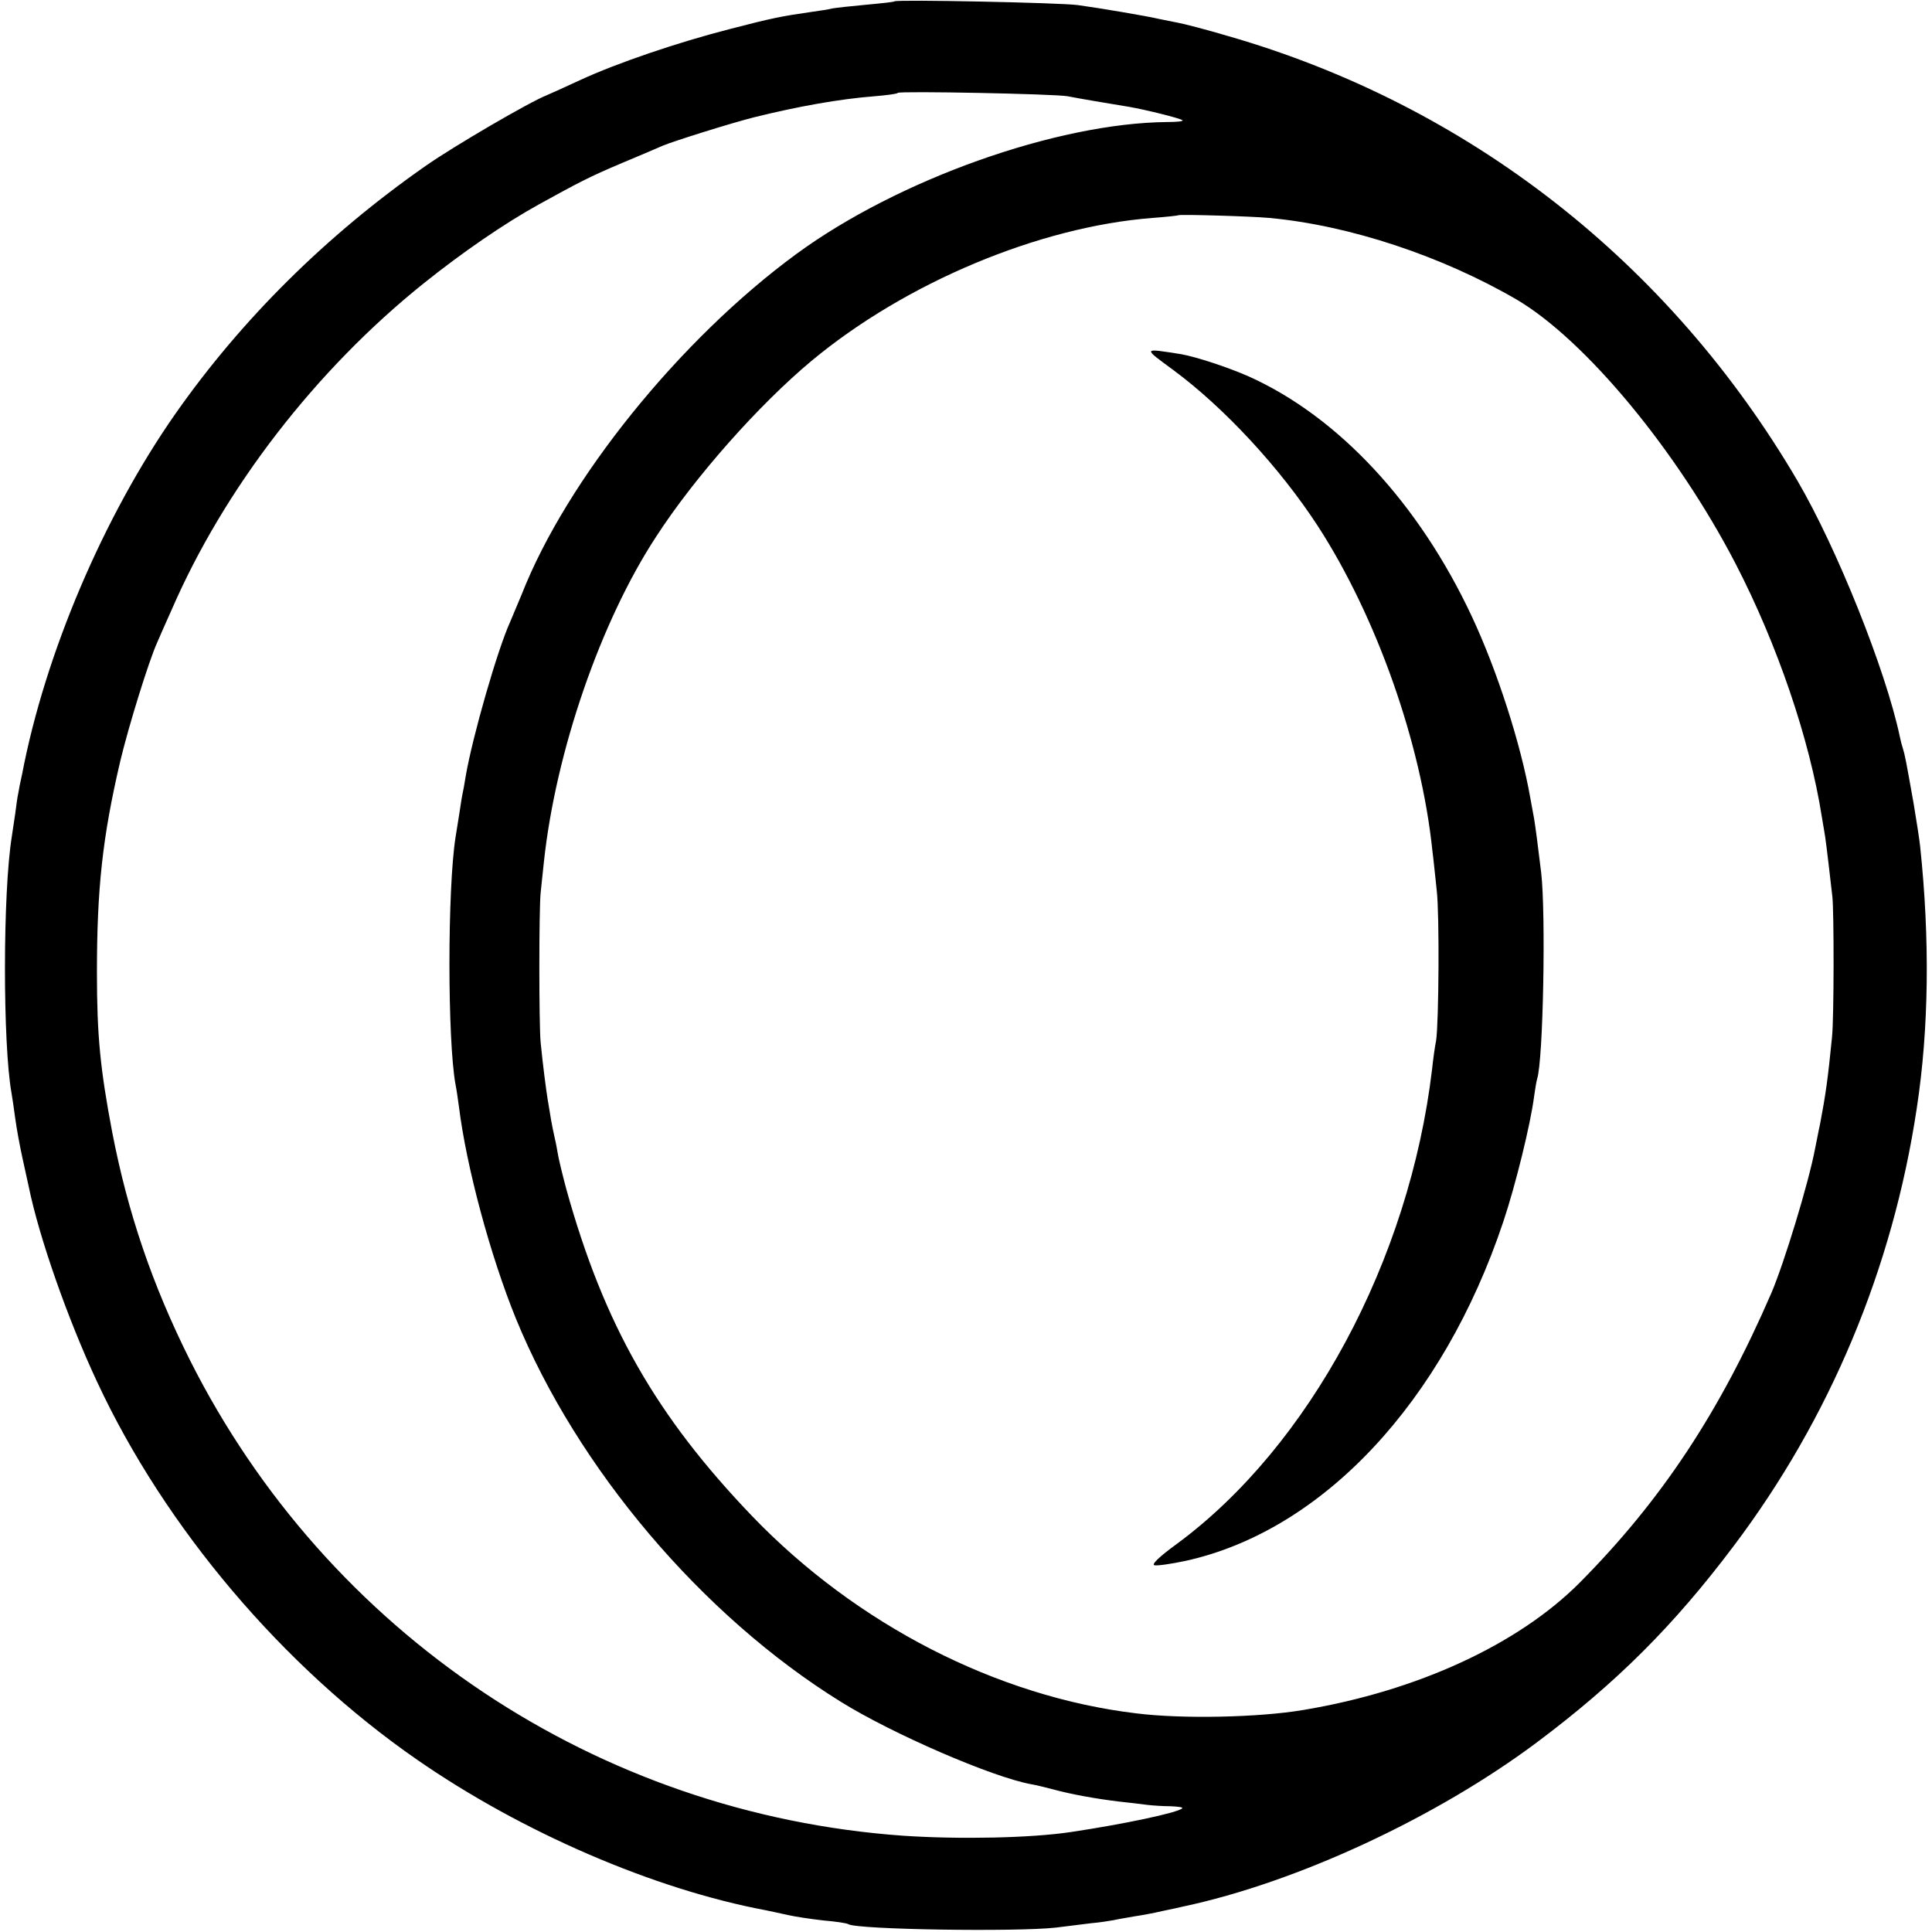
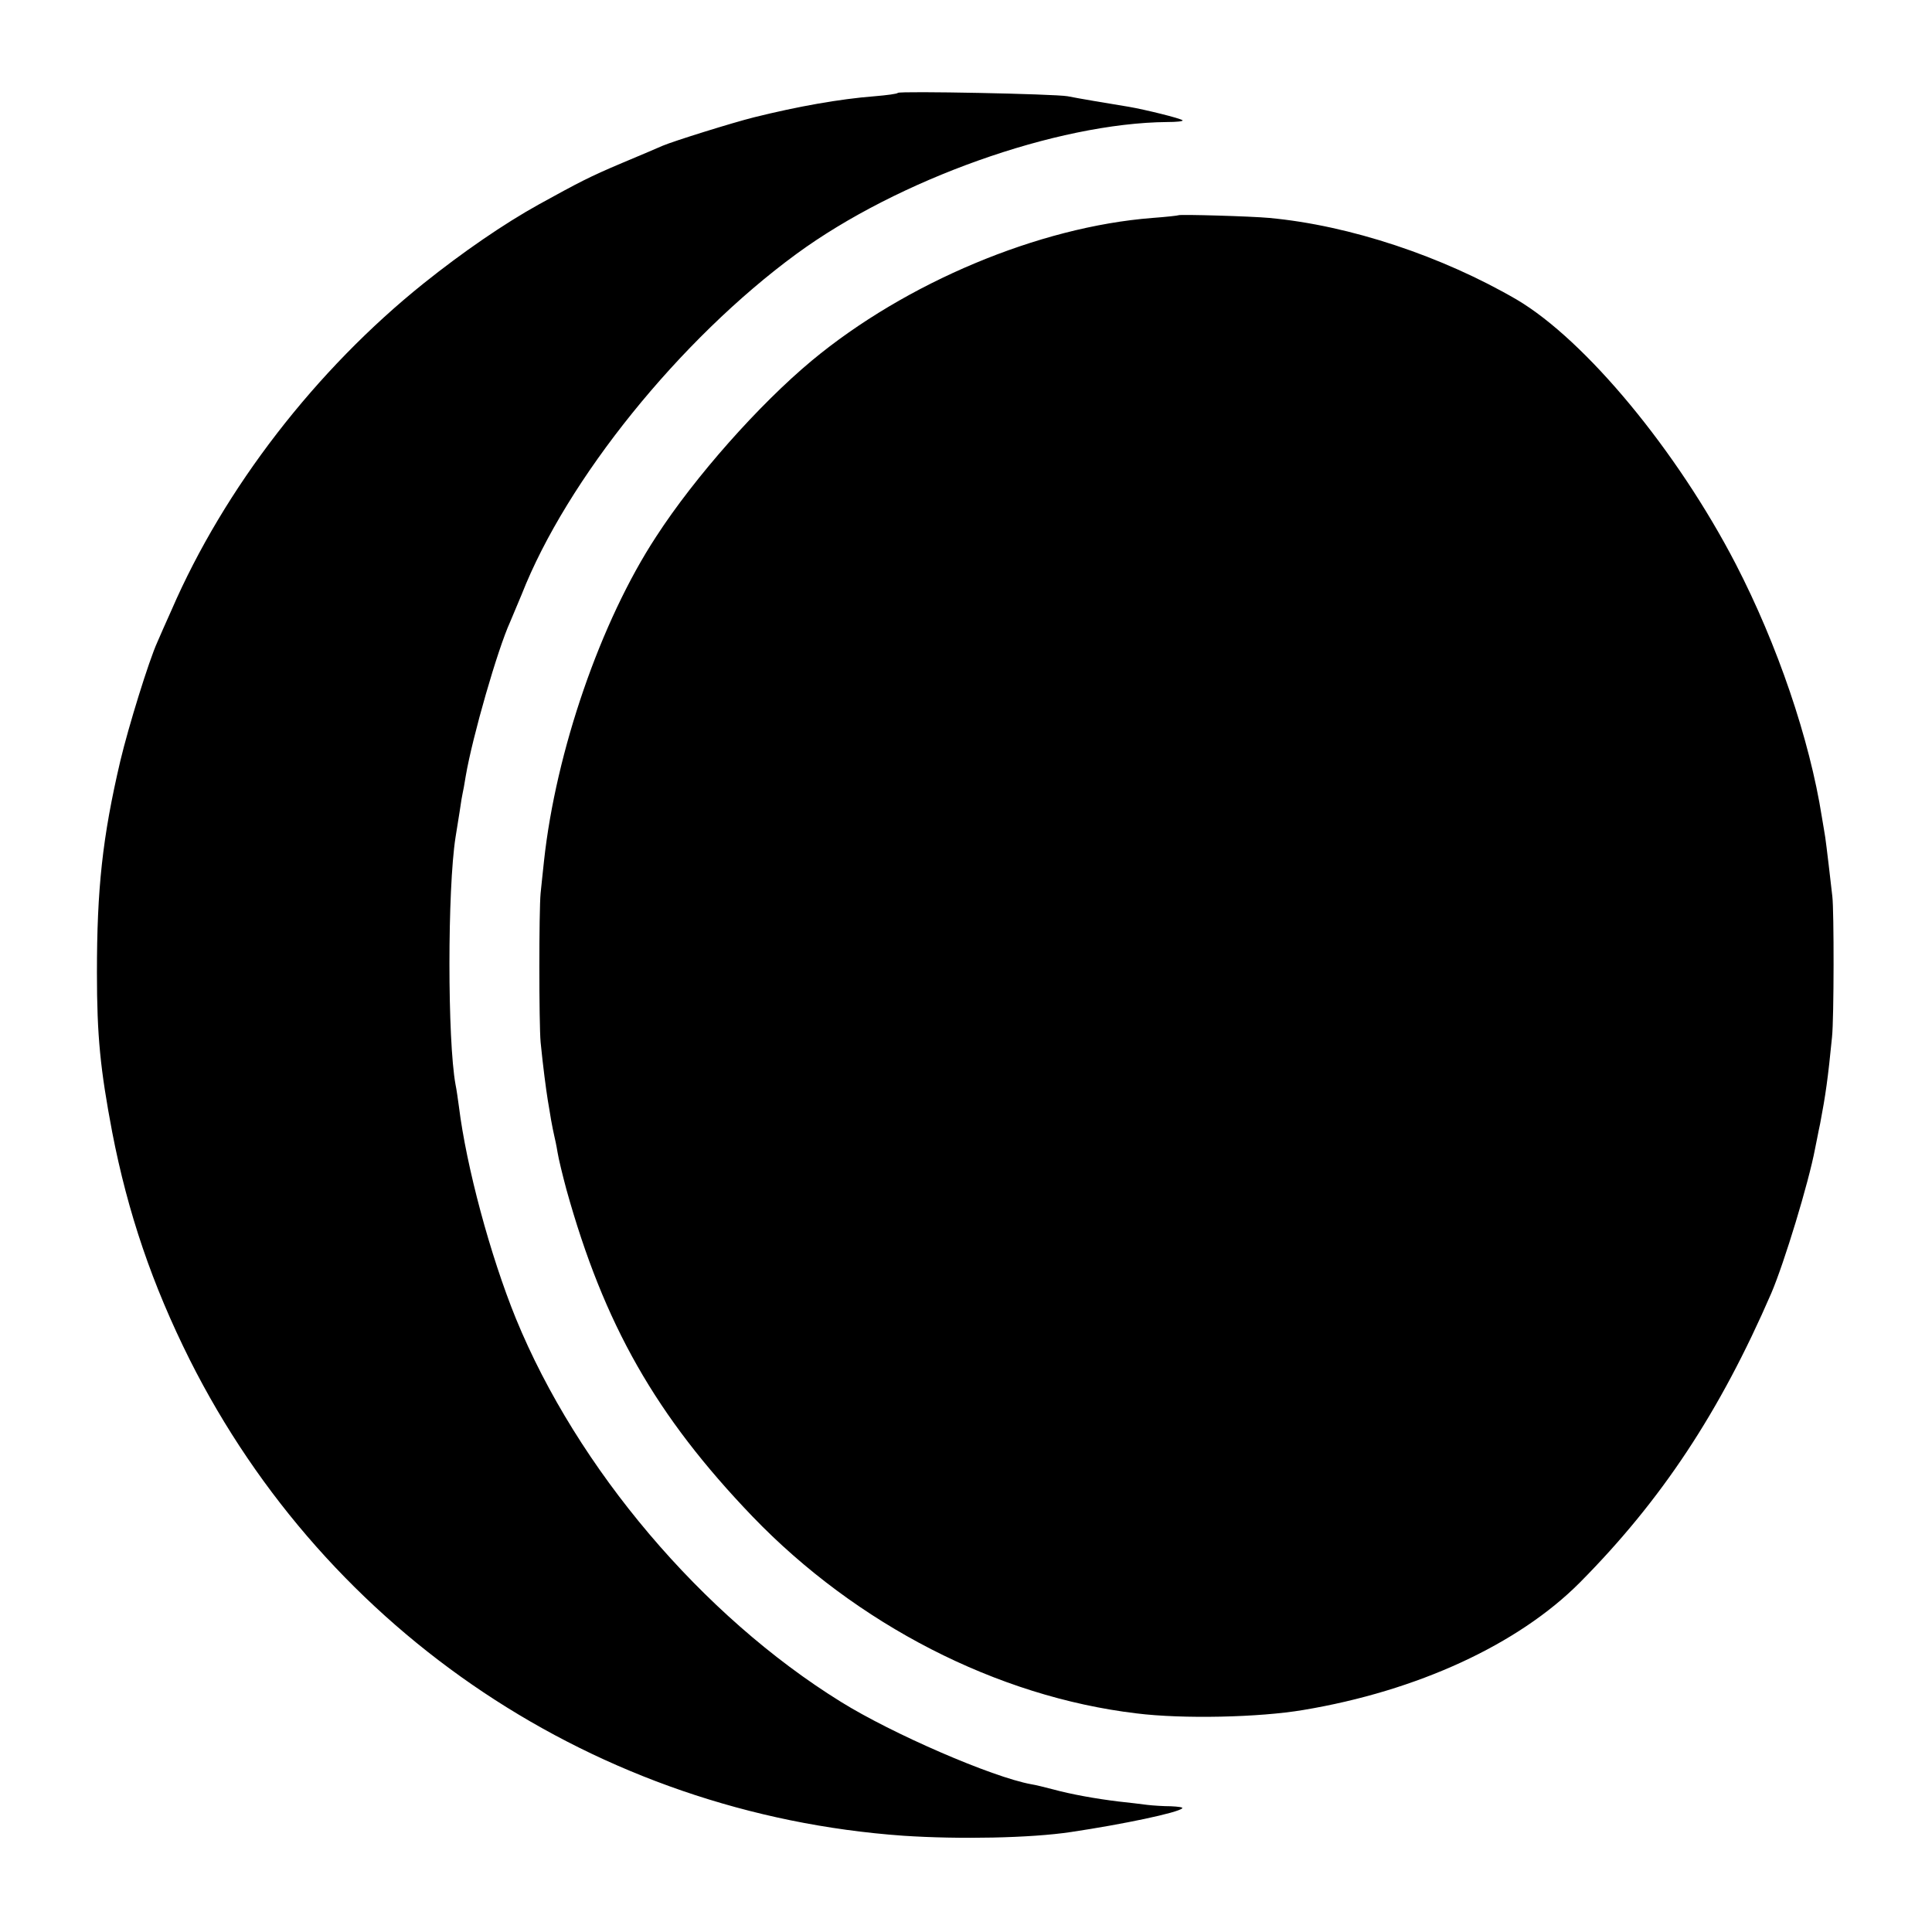
<svg xmlns="http://www.w3.org/2000/svg" version="1.0" width="570pt" height="570pt" viewBox="0 0 570 570" preserveAspectRatio="xMidYMid meet">
  <g transform="translate(0,570) scale(0.1,-0.1)" fill="#000000" stroke="none">
-     <path d="M2639 5696 c-2 -2 -40 -6 -84 -10 -44 -4 -89 -9 -100 -11 -11 -3 -38 -7 -60 -10 -90 -13 -116 -18 -243 -51 -152 -39 -332 -100 -442 -151 -41 -19 -85 -39 -97 -44 -49 -19 -274 -150 -358 -209 -292 -204 -542 -452 -737 -730 -212 -303 -385 -708 -453 -1065 -5 -22 -10 -47 -11 -55 -2 -8 -6 -35 -9 -60 -4 -25 -8 -55 -10 -67 -27 -165 -27 -614 -1 -758 2 -11 7 -45 11 -75 4 -30 14 -84 22 -120 8 -36 16 -73 18 -82 30 -147 114 -388 202 -576 200 -429 548 -840 944 -1114 309 -214 698 -382 1029 -444 14 -3 43 -9 65 -14 22 -5 69 -12 105 -16 36 -3 69 -8 73 -11 27 -16 496 -23 612 -10 33 4 80 10 105 13 25 2 54 7 66 9 12 3 39 7 60 11 21 3 59 10 84 16 25 5 52 11 60 13 335 71 747 262 1045 485 235 176 404 345 580 579 283 375 469 818 540 1291 36 235 39 499 10 773 -2 20 -11 77 -19 125 -23 130 -26 145 -32 164 -3 9 -7 25 -9 35 -42 198 -186 556 -301 753 -378 646 -972 1110 -1682 1314 -64 19 -130 36 -147 39 -16 3 -41 8 -55 11 -32 8 -181 33 -240 41 -51 7 -534 17 -541 11z m511 -280 c35 -7 113 -20 180 -31 47 -8 153 -34 159 -40 2 -3 -18 -5 -45 -5 -327 -3 -795 -170 -1094 -389 -344 -252 -678 -666 -811 -1005 -12 -28 -27 -64 -34 -81 -37 -81 -111 -338 -131 -455 -4 -25 -8 -47 -9 -50 -1 -3 -5 -27 -9 -55 -4 -27 -10 -61 -12 -75 -24 -153 -24 -599 0 -730 3 -14 7 -43 10 -65 22 -177 92 -438 168 -625 181 -442 549 -877 959 -1131 151 -94 446 -222 561 -243 13 -2 41 -9 64 -15 55 -15 128 -28 194 -36 30 -3 69 -8 85 -10 17 -2 48 -4 69 -4 22 -1 37 -3 34 -6 -12 -13 -174 -47 -328 -70 -119 -18 -330 -22 -495 -11 -902 64 -1699 596 -2105 1404 -111 222 -183 434 -229 672 -35 185 -45 283 -45 470 0 247 16 399 69 625 24 101 84 295 109 350 7 17 26 59 42 95 156 360 426 709 744 964 115 92 237 176 340 233 118 65 148 81 245 122 55 23 109 46 120 51 33 14 206 68 270 84 129 32 252 54 355 62 36 3 67 7 69 10 6 6 462 -3 501 -10z m595 -359 c238 -22 510 -113 730 -241 203 -120 473 -446 646 -780 123 -238 218 -517 254 -746 4 -25 9 -52 10 -60 1 -8 6 -44 10 -80 4 -36 9 -78 11 -95 5 -41 5 -359 -1 -415 -12 -122 -19 -171 -35 -255 -6 -27 -12 -61 -15 -74 -19 -101 -91 -337 -129 -426 -152 -351 -324 -611 -565 -854 -182 -183 -480 -320 -816 -376 -130 -22 -356 -27 -492 -10 -411 49 -826 262 -1133 581 -285 297 -438 566 -549 965 -11 41 -23 90 -26 109 -3 19 -8 42 -10 50 -2 8 -6 29 -9 45 -3 17 -7 44 -10 60 -5 31 -14 99 -21 170 -5 55 -5 390 0 440 2 22 7 65 10 95 35 323 167 707 331 957 114 176 303 389 459 519 277 230 670 395 1005 421 41 3 76 7 77 8 5 3 215 -3 268 -8z" />
-     <path d="M3462 4608 c150 -111 314 -288 426 -460 173 -267 305 -640 338 -958 4 -30 9 -84 13 -119 8 -70 6 -386 -2 -441 -4 -19 -9 -57 -12 -85 -67 -564 -362 -1112 -753 -1400 -51 -37 -76 -61 -66 -63 8 -2 50 4 92 13 404 89 759 468 937 1000 36 107 81 290 91 370 3 22 7 45 9 52 18 54 26 486 12 608 -10 83 -17 136 -21 160 -2 11 -7 38 -11 60 -28 160 -98 377 -173 537 -156 333 -393 588 -657 707 -61 27 -155 58 -200 66 -115 18 -114 20 -23 -47z" />
+     <path d="M2639 5696 z m511 -280 c35 -7 113 -20 180 -31 47 -8 153 -34 159 -40 2 -3 -18 -5 -45 -5 -327 -3 -795 -170 -1094 -389 -344 -252 -678 -666 -811 -1005 -12 -28 -27 -64 -34 -81 -37 -81 -111 -338 -131 -455 -4 -25 -8 -47 -9 -50 -1 -3 -5 -27 -9 -55 -4 -27 -10 -61 -12 -75 -24 -153 -24 -599 0 -730 3 -14 7 -43 10 -65 22 -177 92 -438 168 -625 181 -442 549 -877 959 -1131 151 -94 446 -222 561 -243 13 -2 41 -9 64 -15 55 -15 128 -28 194 -36 30 -3 69 -8 85 -10 17 -2 48 -4 69 -4 22 -1 37 -3 34 -6 -12 -13 -174 -47 -328 -70 -119 -18 -330 -22 -495 -11 -902 64 -1699 596 -2105 1404 -111 222 -183 434 -229 672 -35 185 -45 283 -45 470 0 247 16 399 69 625 24 101 84 295 109 350 7 17 26 59 42 95 156 360 426 709 744 964 115 92 237 176 340 233 118 65 148 81 245 122 55 23 109 46 120 51 33 14 206 68 270 84 129 32 252 54 355 62 36 3 67 7 69 10 6 6 462 -3 501 -10z m595 -359 c238 -22 510 -113 730 -241 203 -120 473 -446 646 -780 123 -238 218 -517 254 -746 4 -25 9 -52 10 -60 1 -8 6 -44 10 -80 4 -36 9 -78 11 -95 5 -41 5 -359 -1 -415 -12 -122 -19 -171 -35 -255 -6 -27 -12 -61 -15 -74 -19 -101 -91 -337 -129 -426 -152 -351 -324 -611 -565 -854 -182 -183 -480 -320 -816 -376 -130 -22 -356 -27 -492 -10 -411 49 -826 262 -1133 581 -285 297 -438 566 -549 965 -11 41 -23 90 -26 109 -3 19 -8 42 -10 50 -2 8 -6 29 -9 45 -3 17 -7 44 -10 60 -5 31 -14 99 -21 170 -5 55 -5 390 0 440 2 22 7 65 10 95 35 323 167 707 331 957 114 176 303 389 459 519 277 230 670 395 1005 421 41 3 76 7 77 8 5 3 215 -3 268 -8z" />
  </g>
</svg>